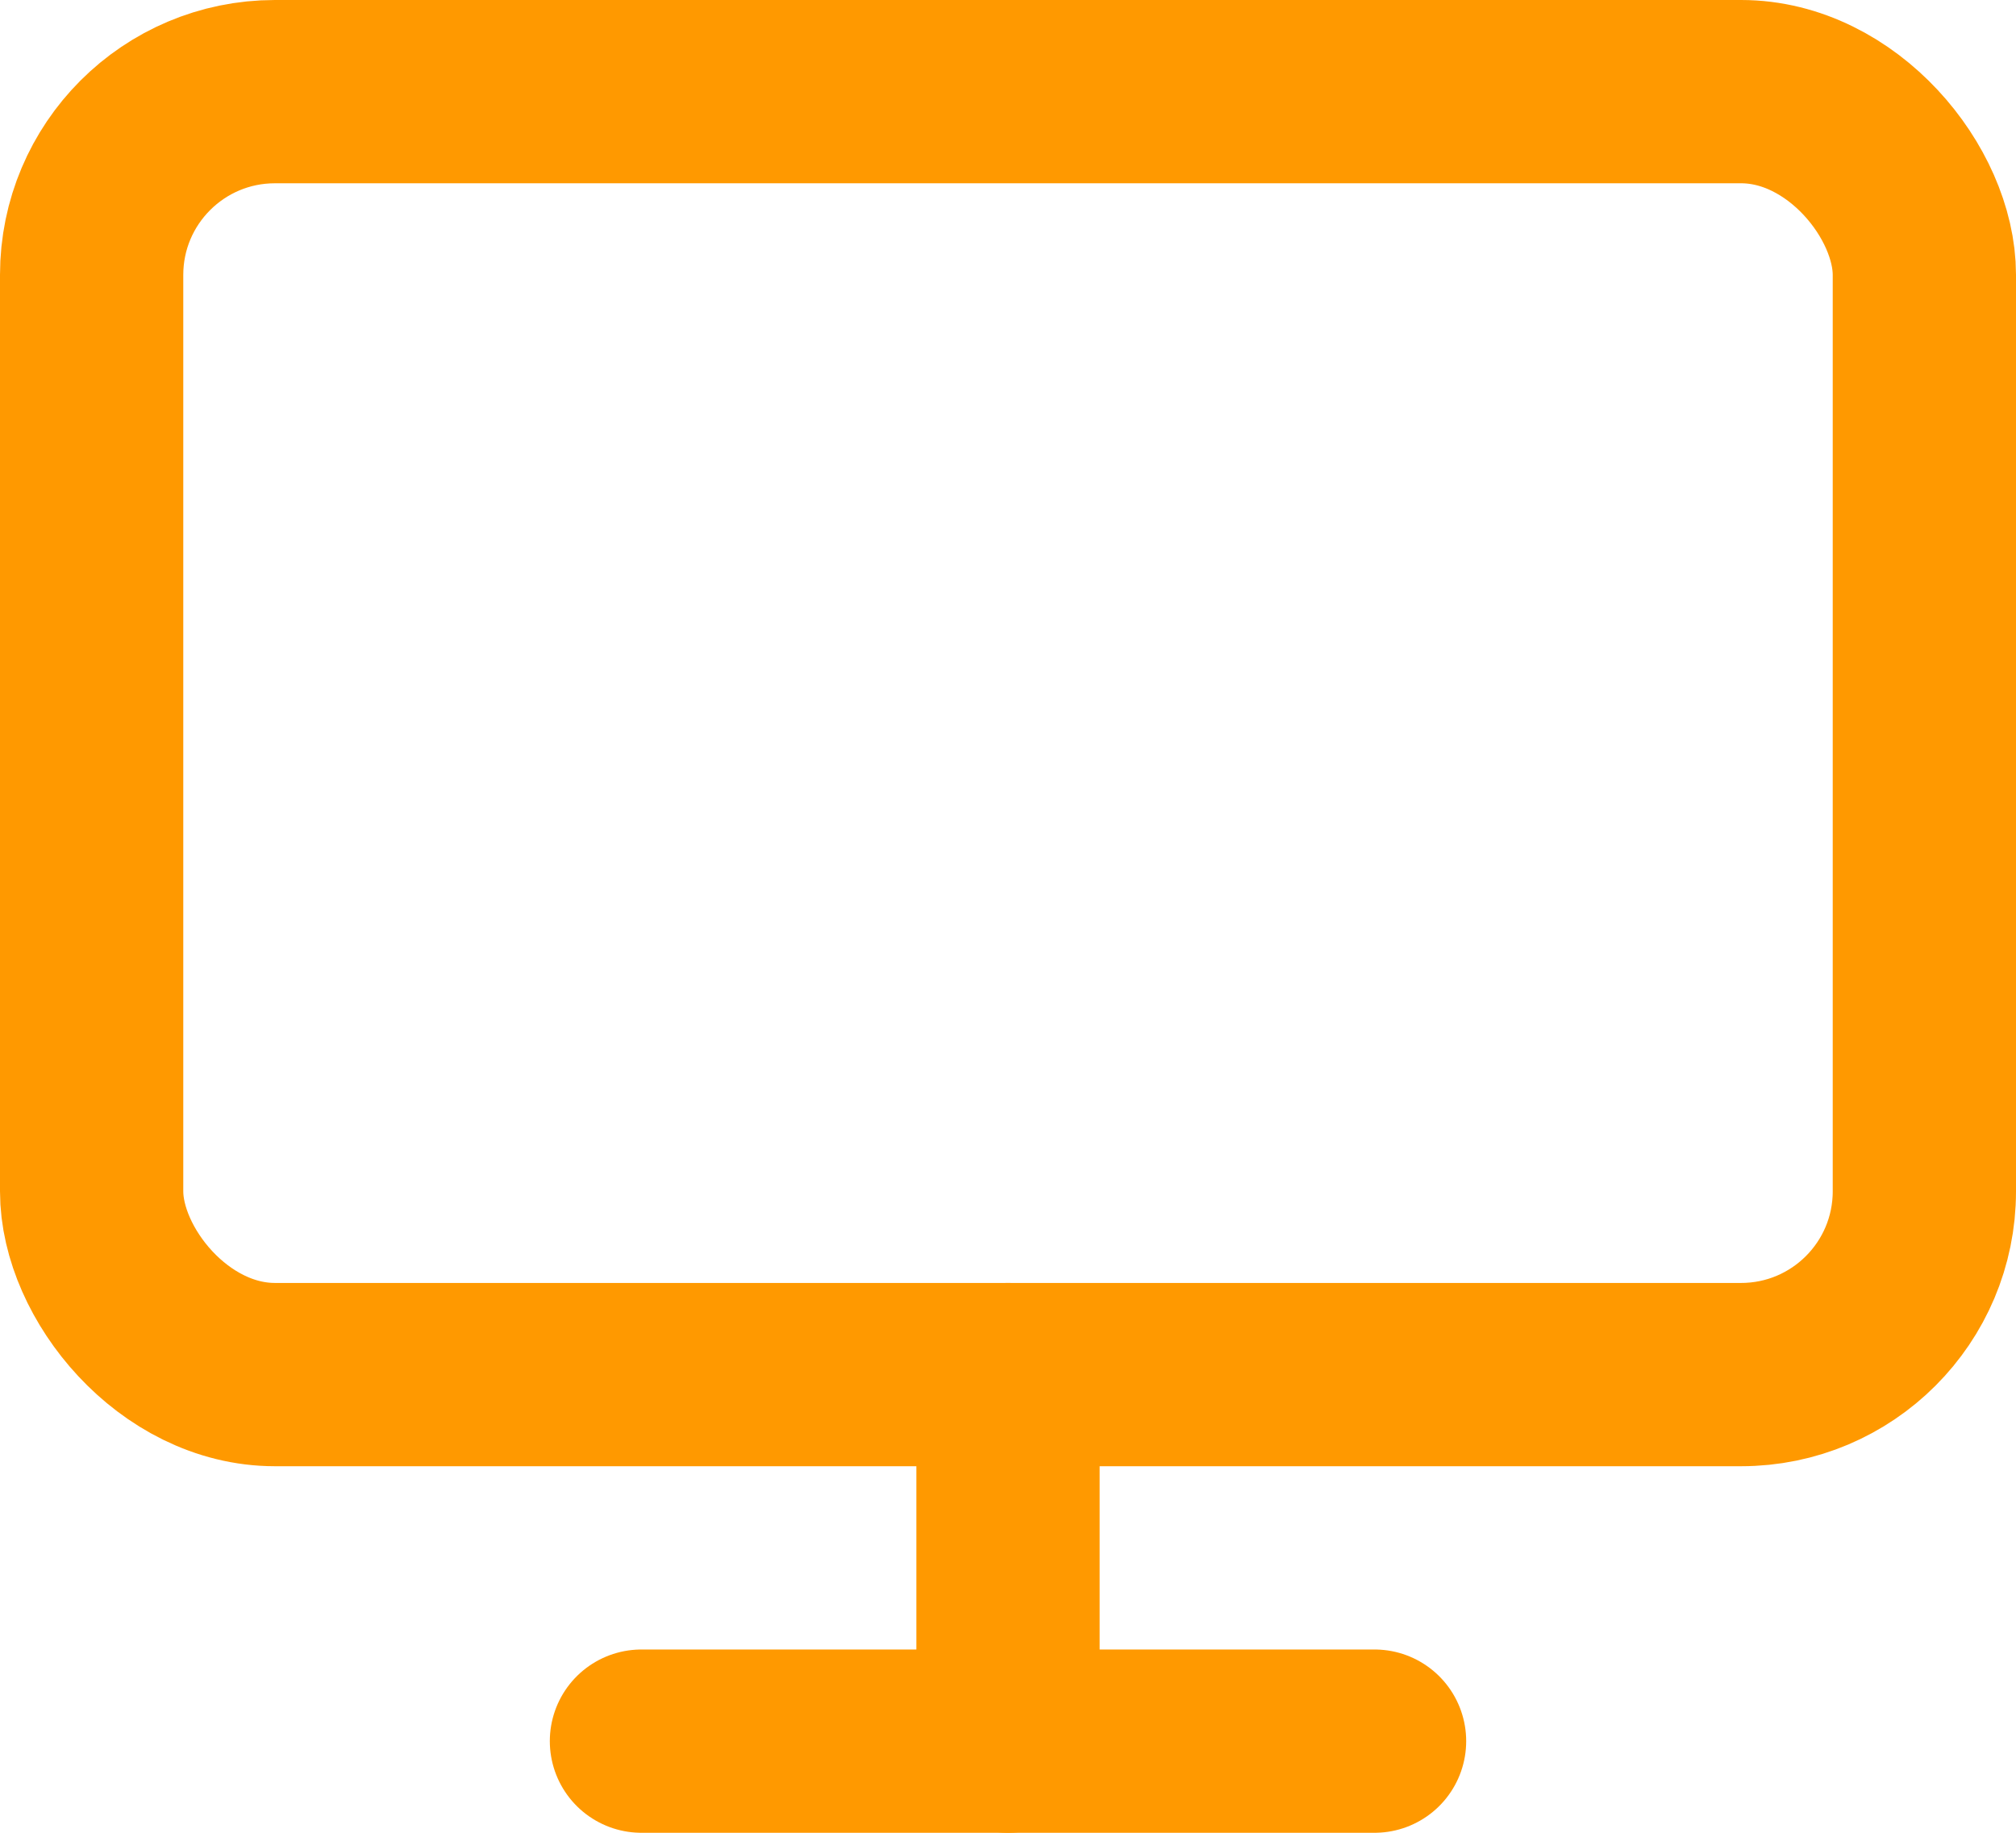
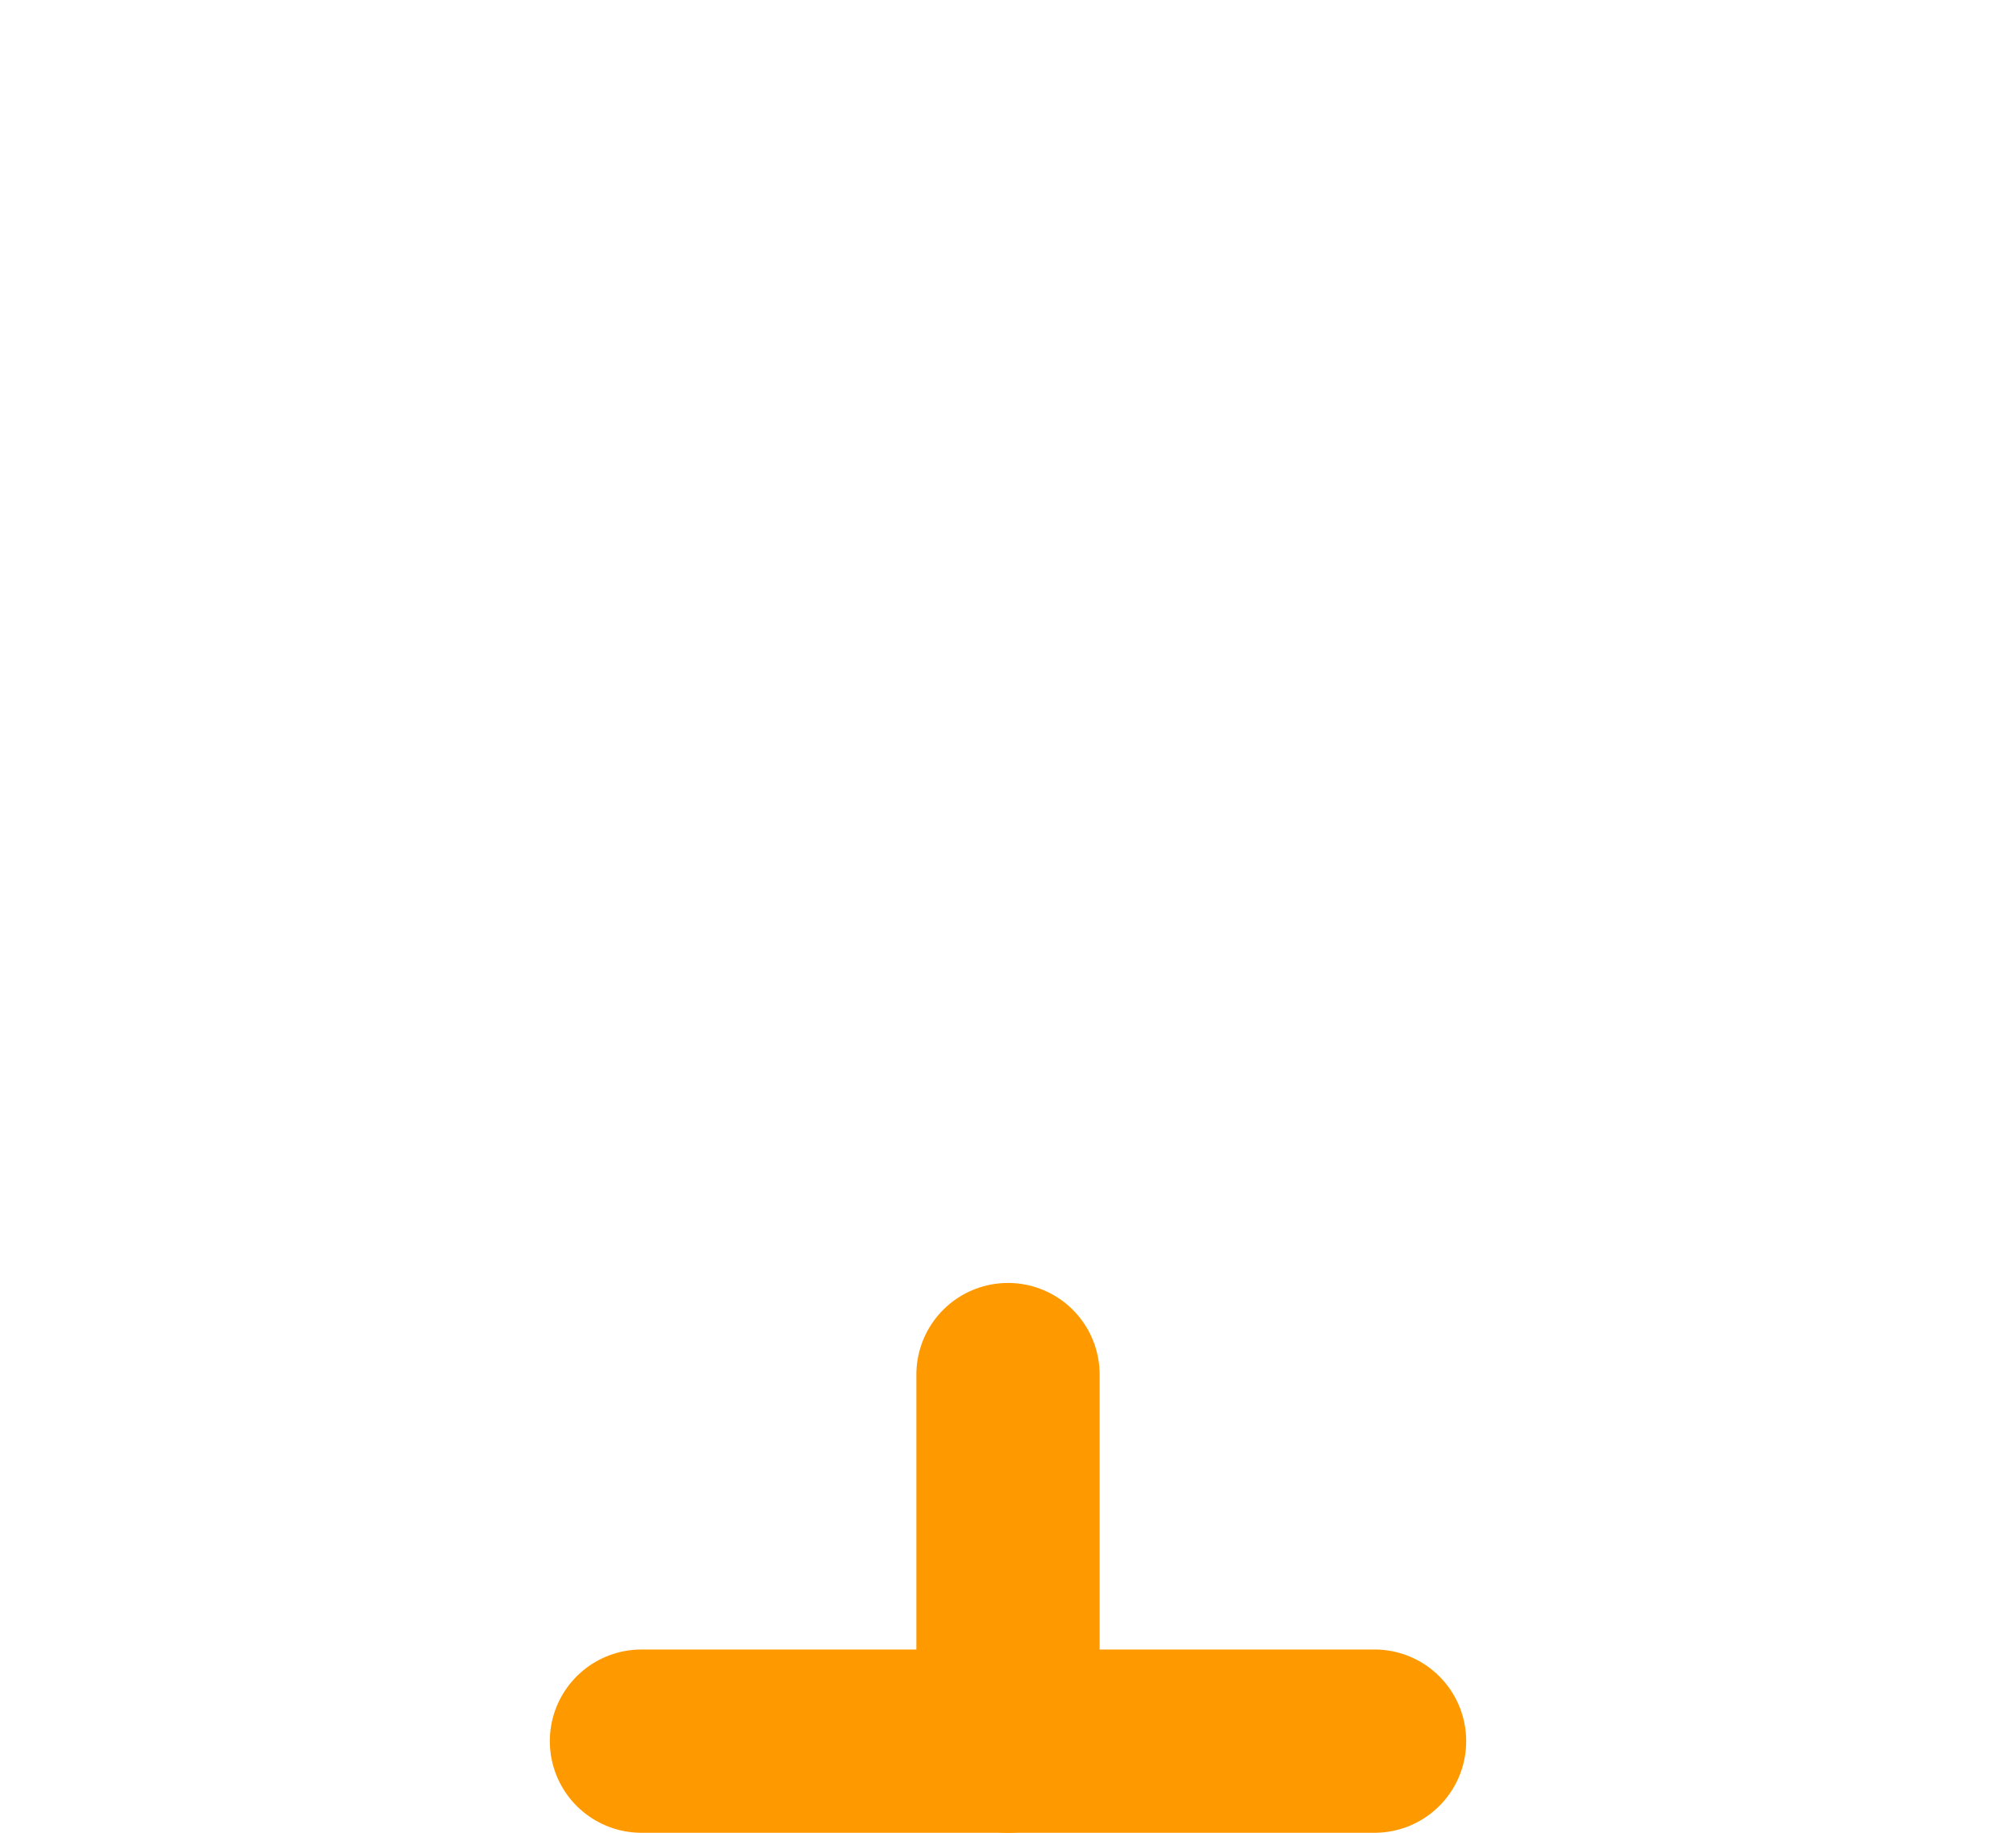
<svg xmlns="http://www.w3.org/2000/svg" width="44px" height="40px" viewBox="0 0 44 40" version="1.1">
  <g id="Pages" stroke="none" stroke-width="1" fill="none" fill-rule="evenodd" stroke-linecap="round" stroke-linejoin="round">
    <g id="Reklaam" transform="translate(-122, -1199)" stroke="#FF9900" stroke-width="4">
      <g id="Group-5" transform="translate(120, 1201)">
        <g id="Wide">
          <g id="monitor" transform="translate(4, 0)">
-             <rect id="Rectangle-path" x="0" y="0" width="40" height="28" rx="4" />
            <path d="M12,36 L28,36" id="Shape" />
            <path d="M20,28 L20,36" id="Shape" />
          </g>
        </g>
      </g>
    </g>
  </g>
</svg>